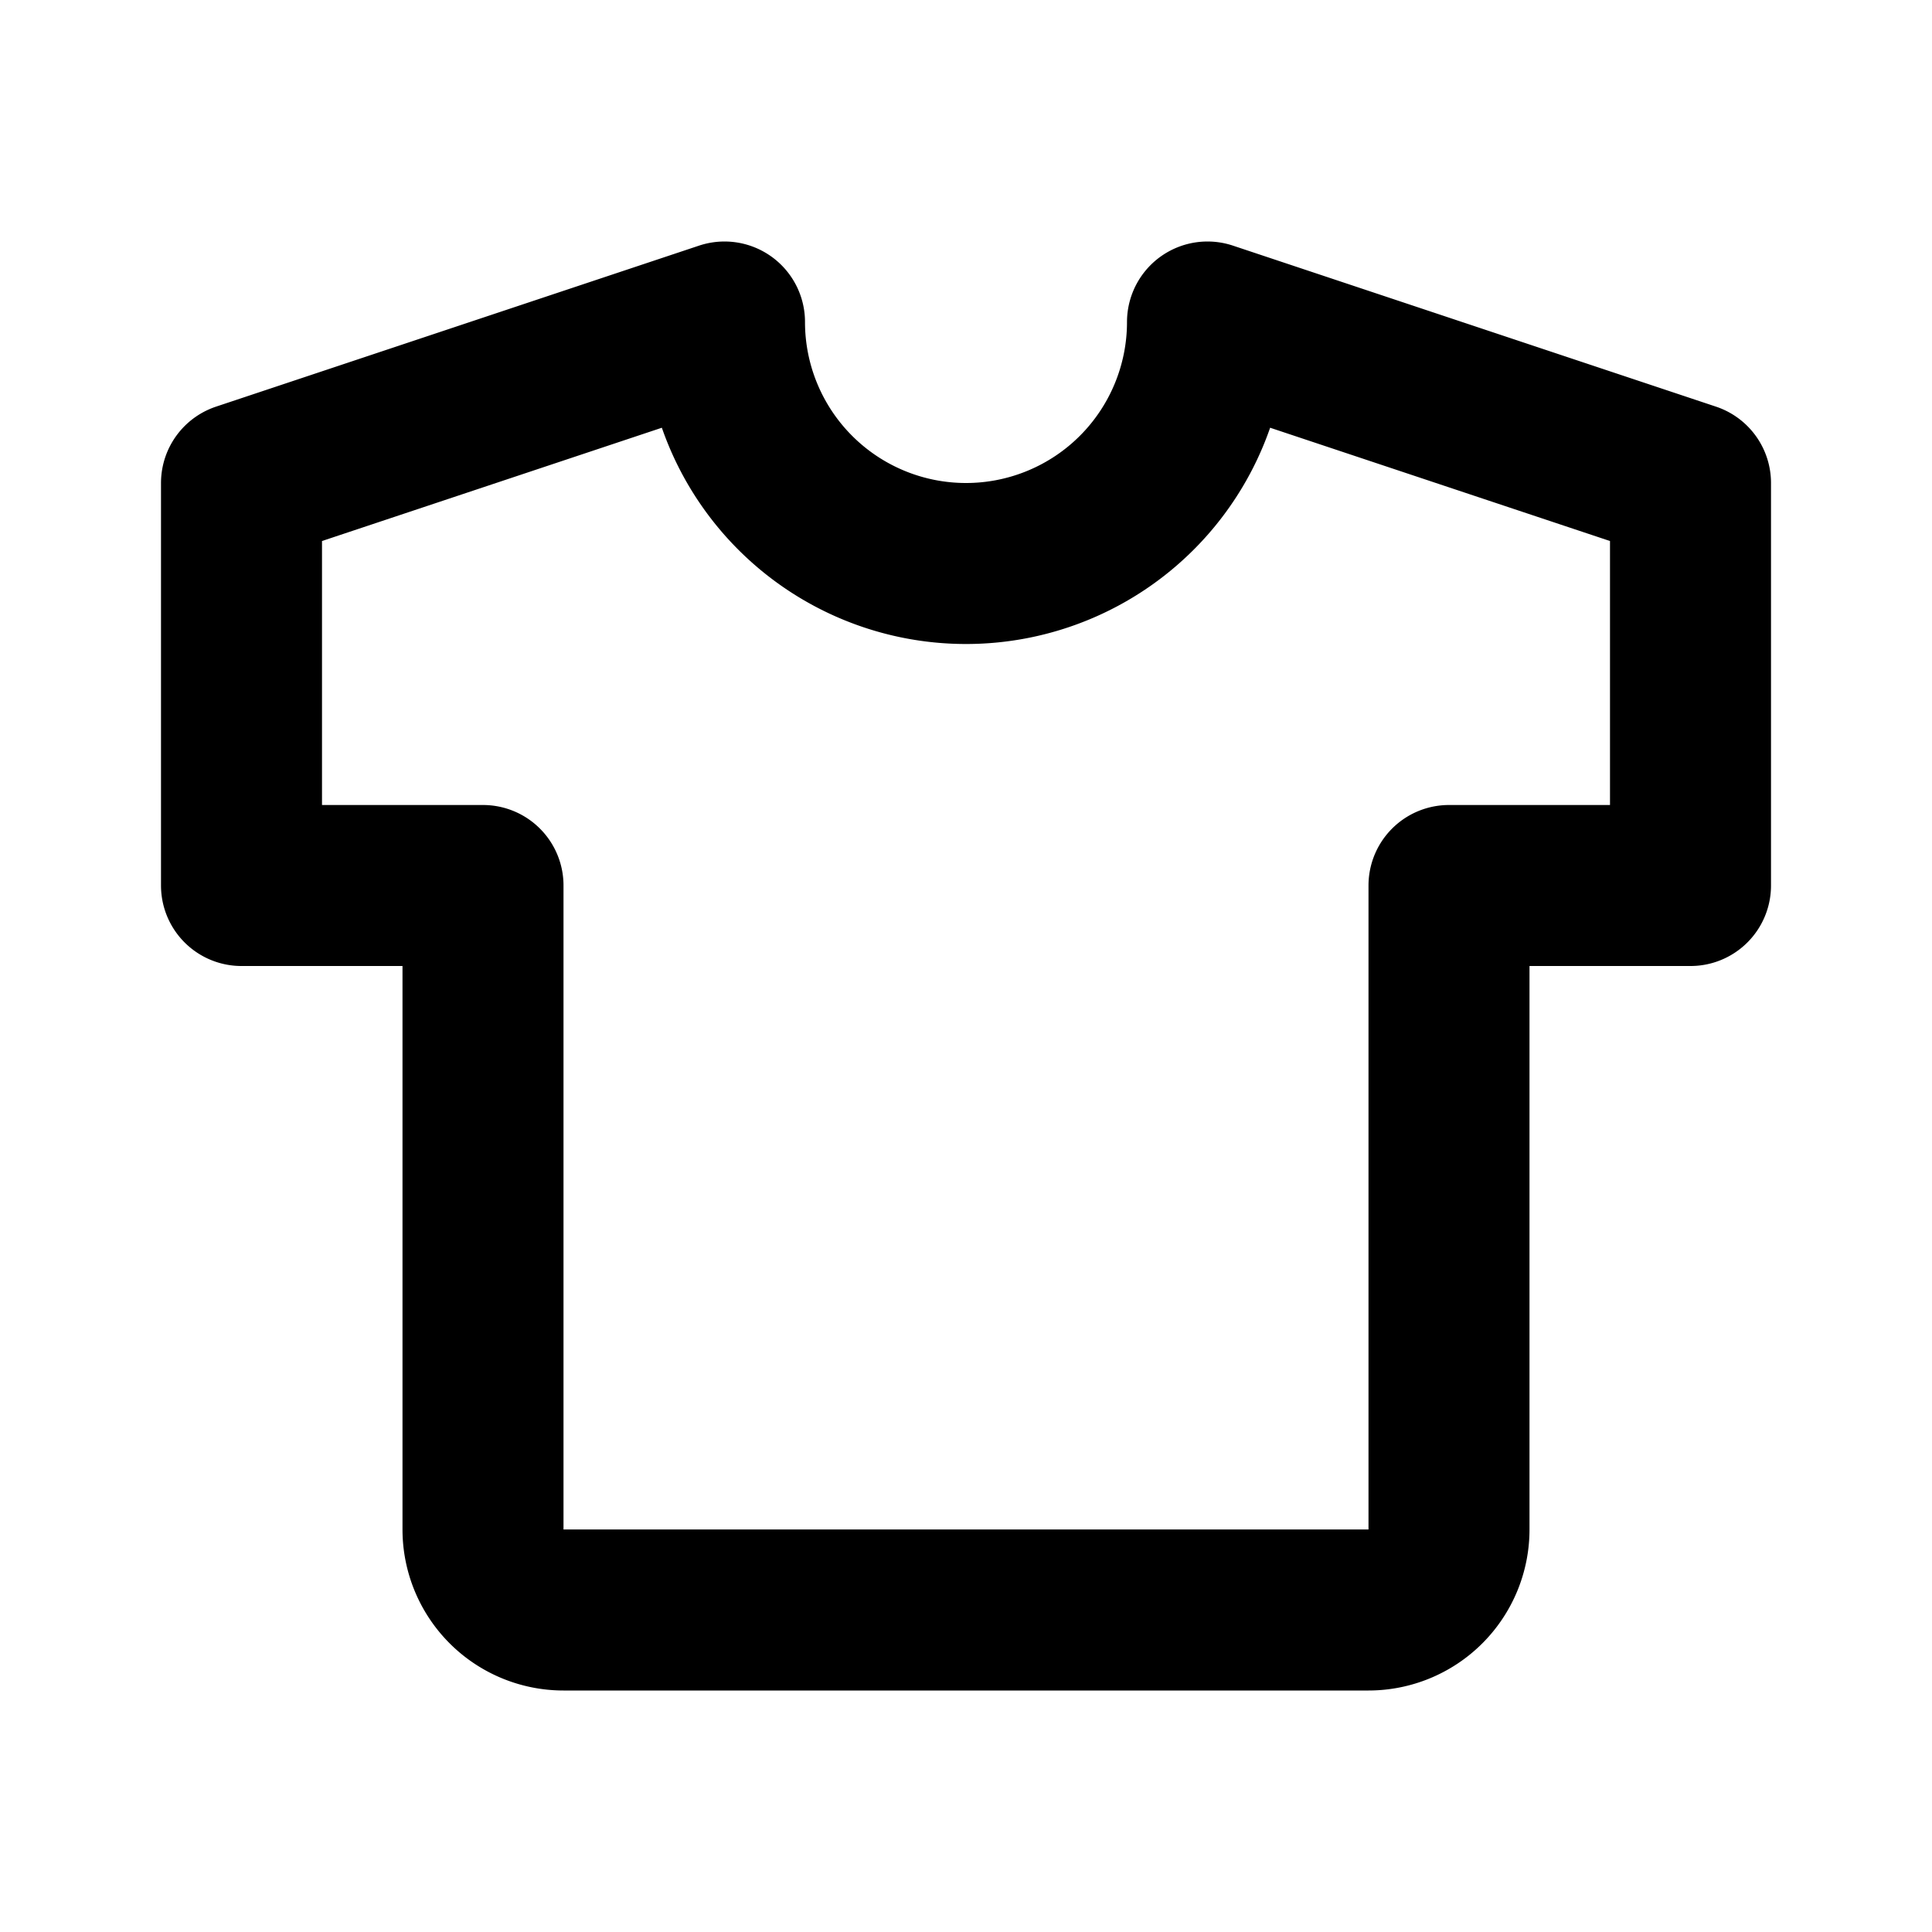
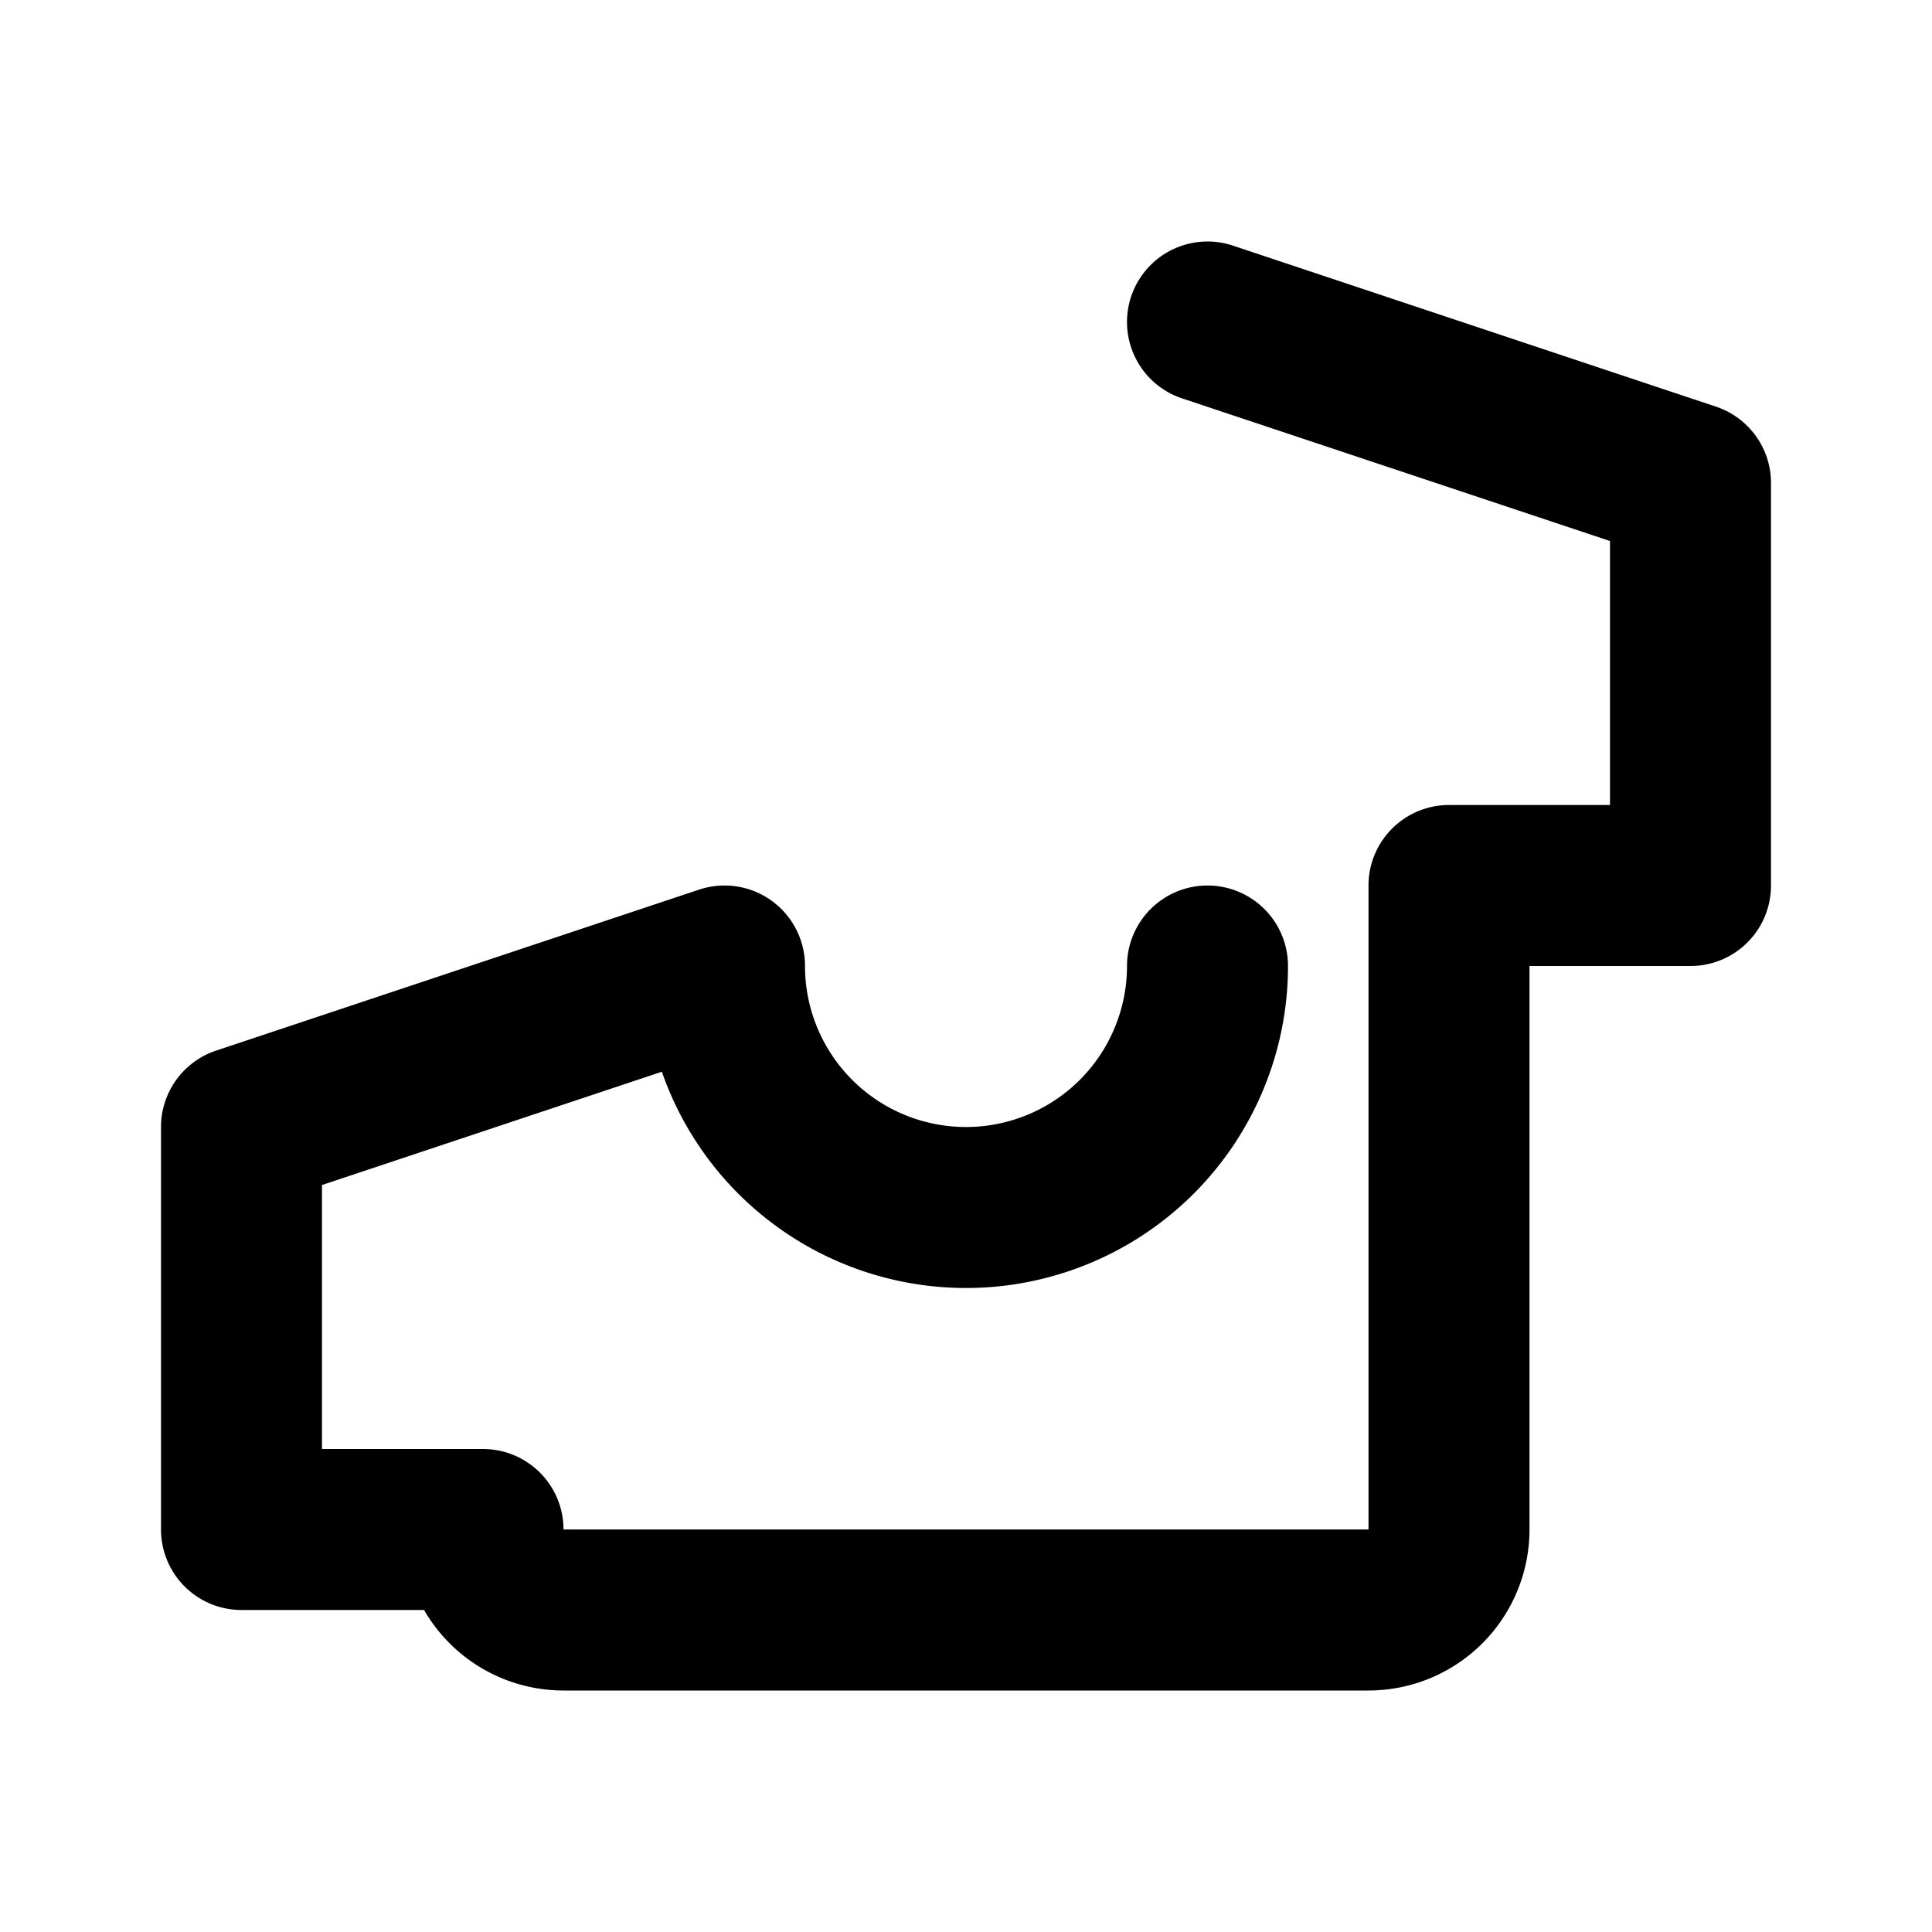
<svg xmlns="http://www.w3.org/2000/svg" width="24" height="24" viewBox="0 0 24 24" fill="none" stroke="currentColor" stroke-width="2" stroke-linecap="round" stroke-linejoin="round">
-   <path d="M15 4l6 2v5h-3v8a1 1 0 0 1 -1 1h-10a1 1 0 0 1 -1 -1v-8h-3v-5l6 -2a3 3 0 0 0 6 0" />
+   <path d="M15 4l6 2v5h-3v8a1 1 0 0 1 -1 1h-10a1 1 0 0 1 -1 -1h-3v-5l6 -2a3 3 0 0 0 6 0" />
</svg>